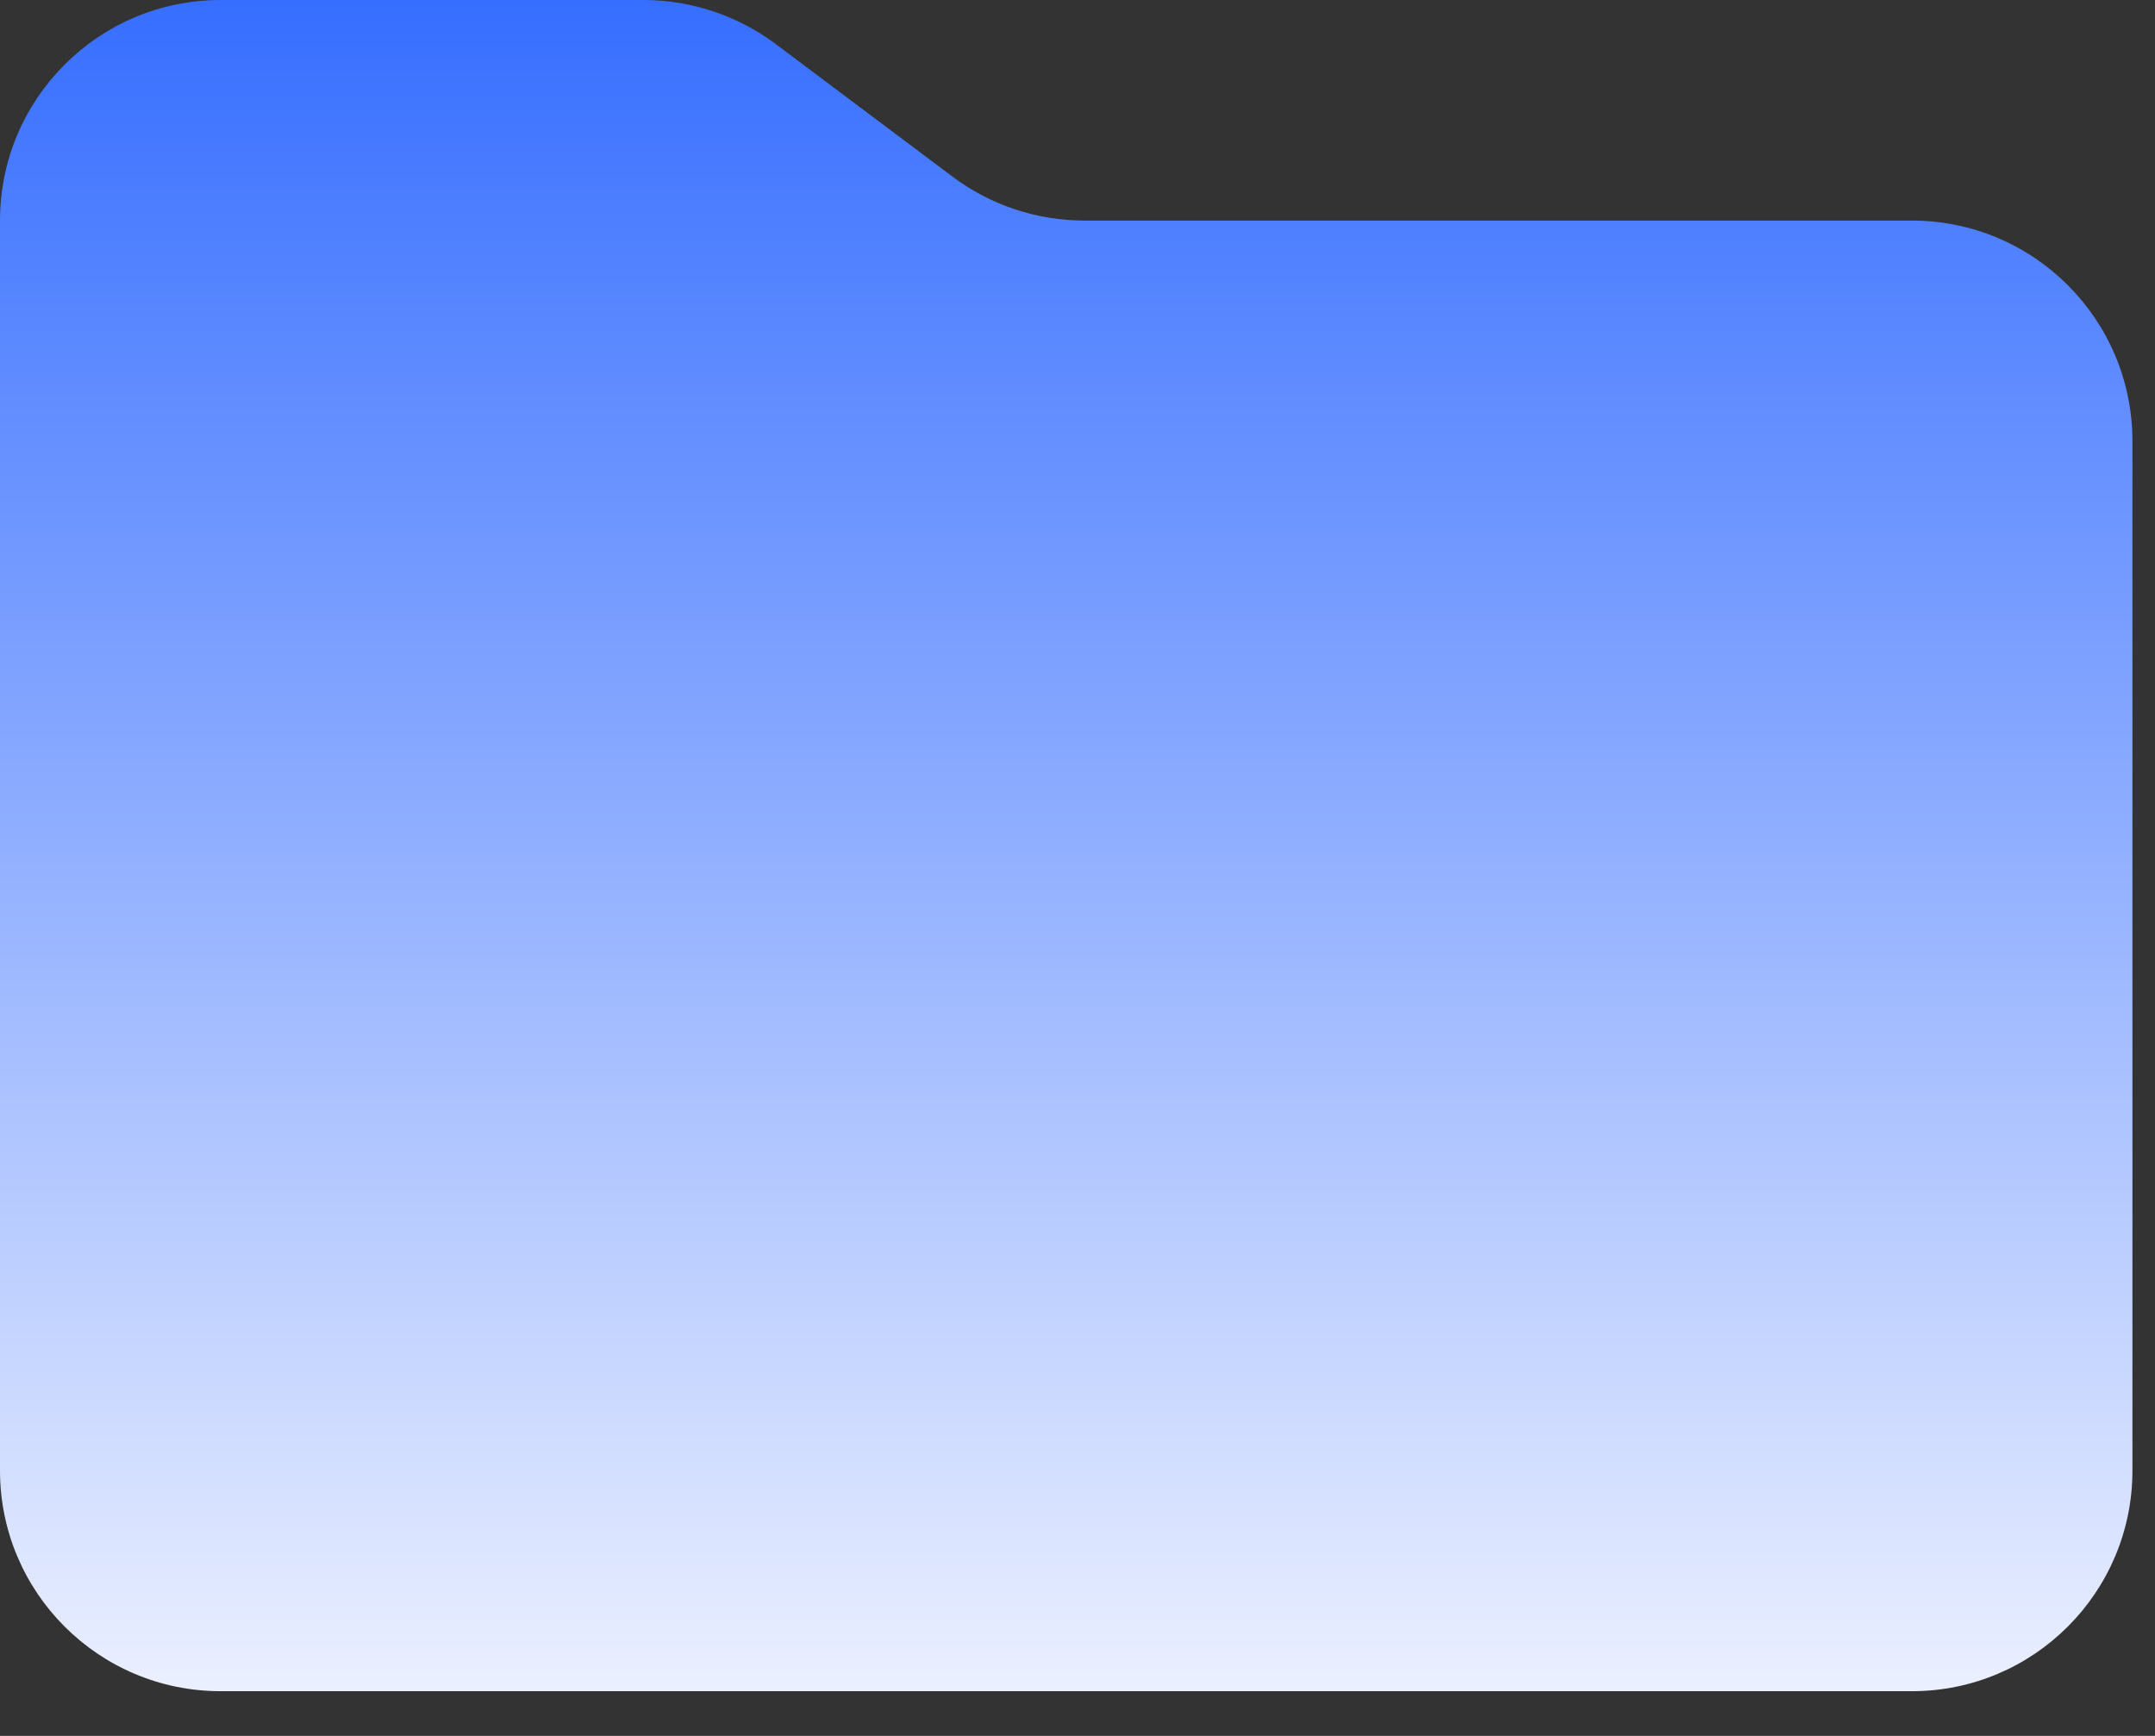
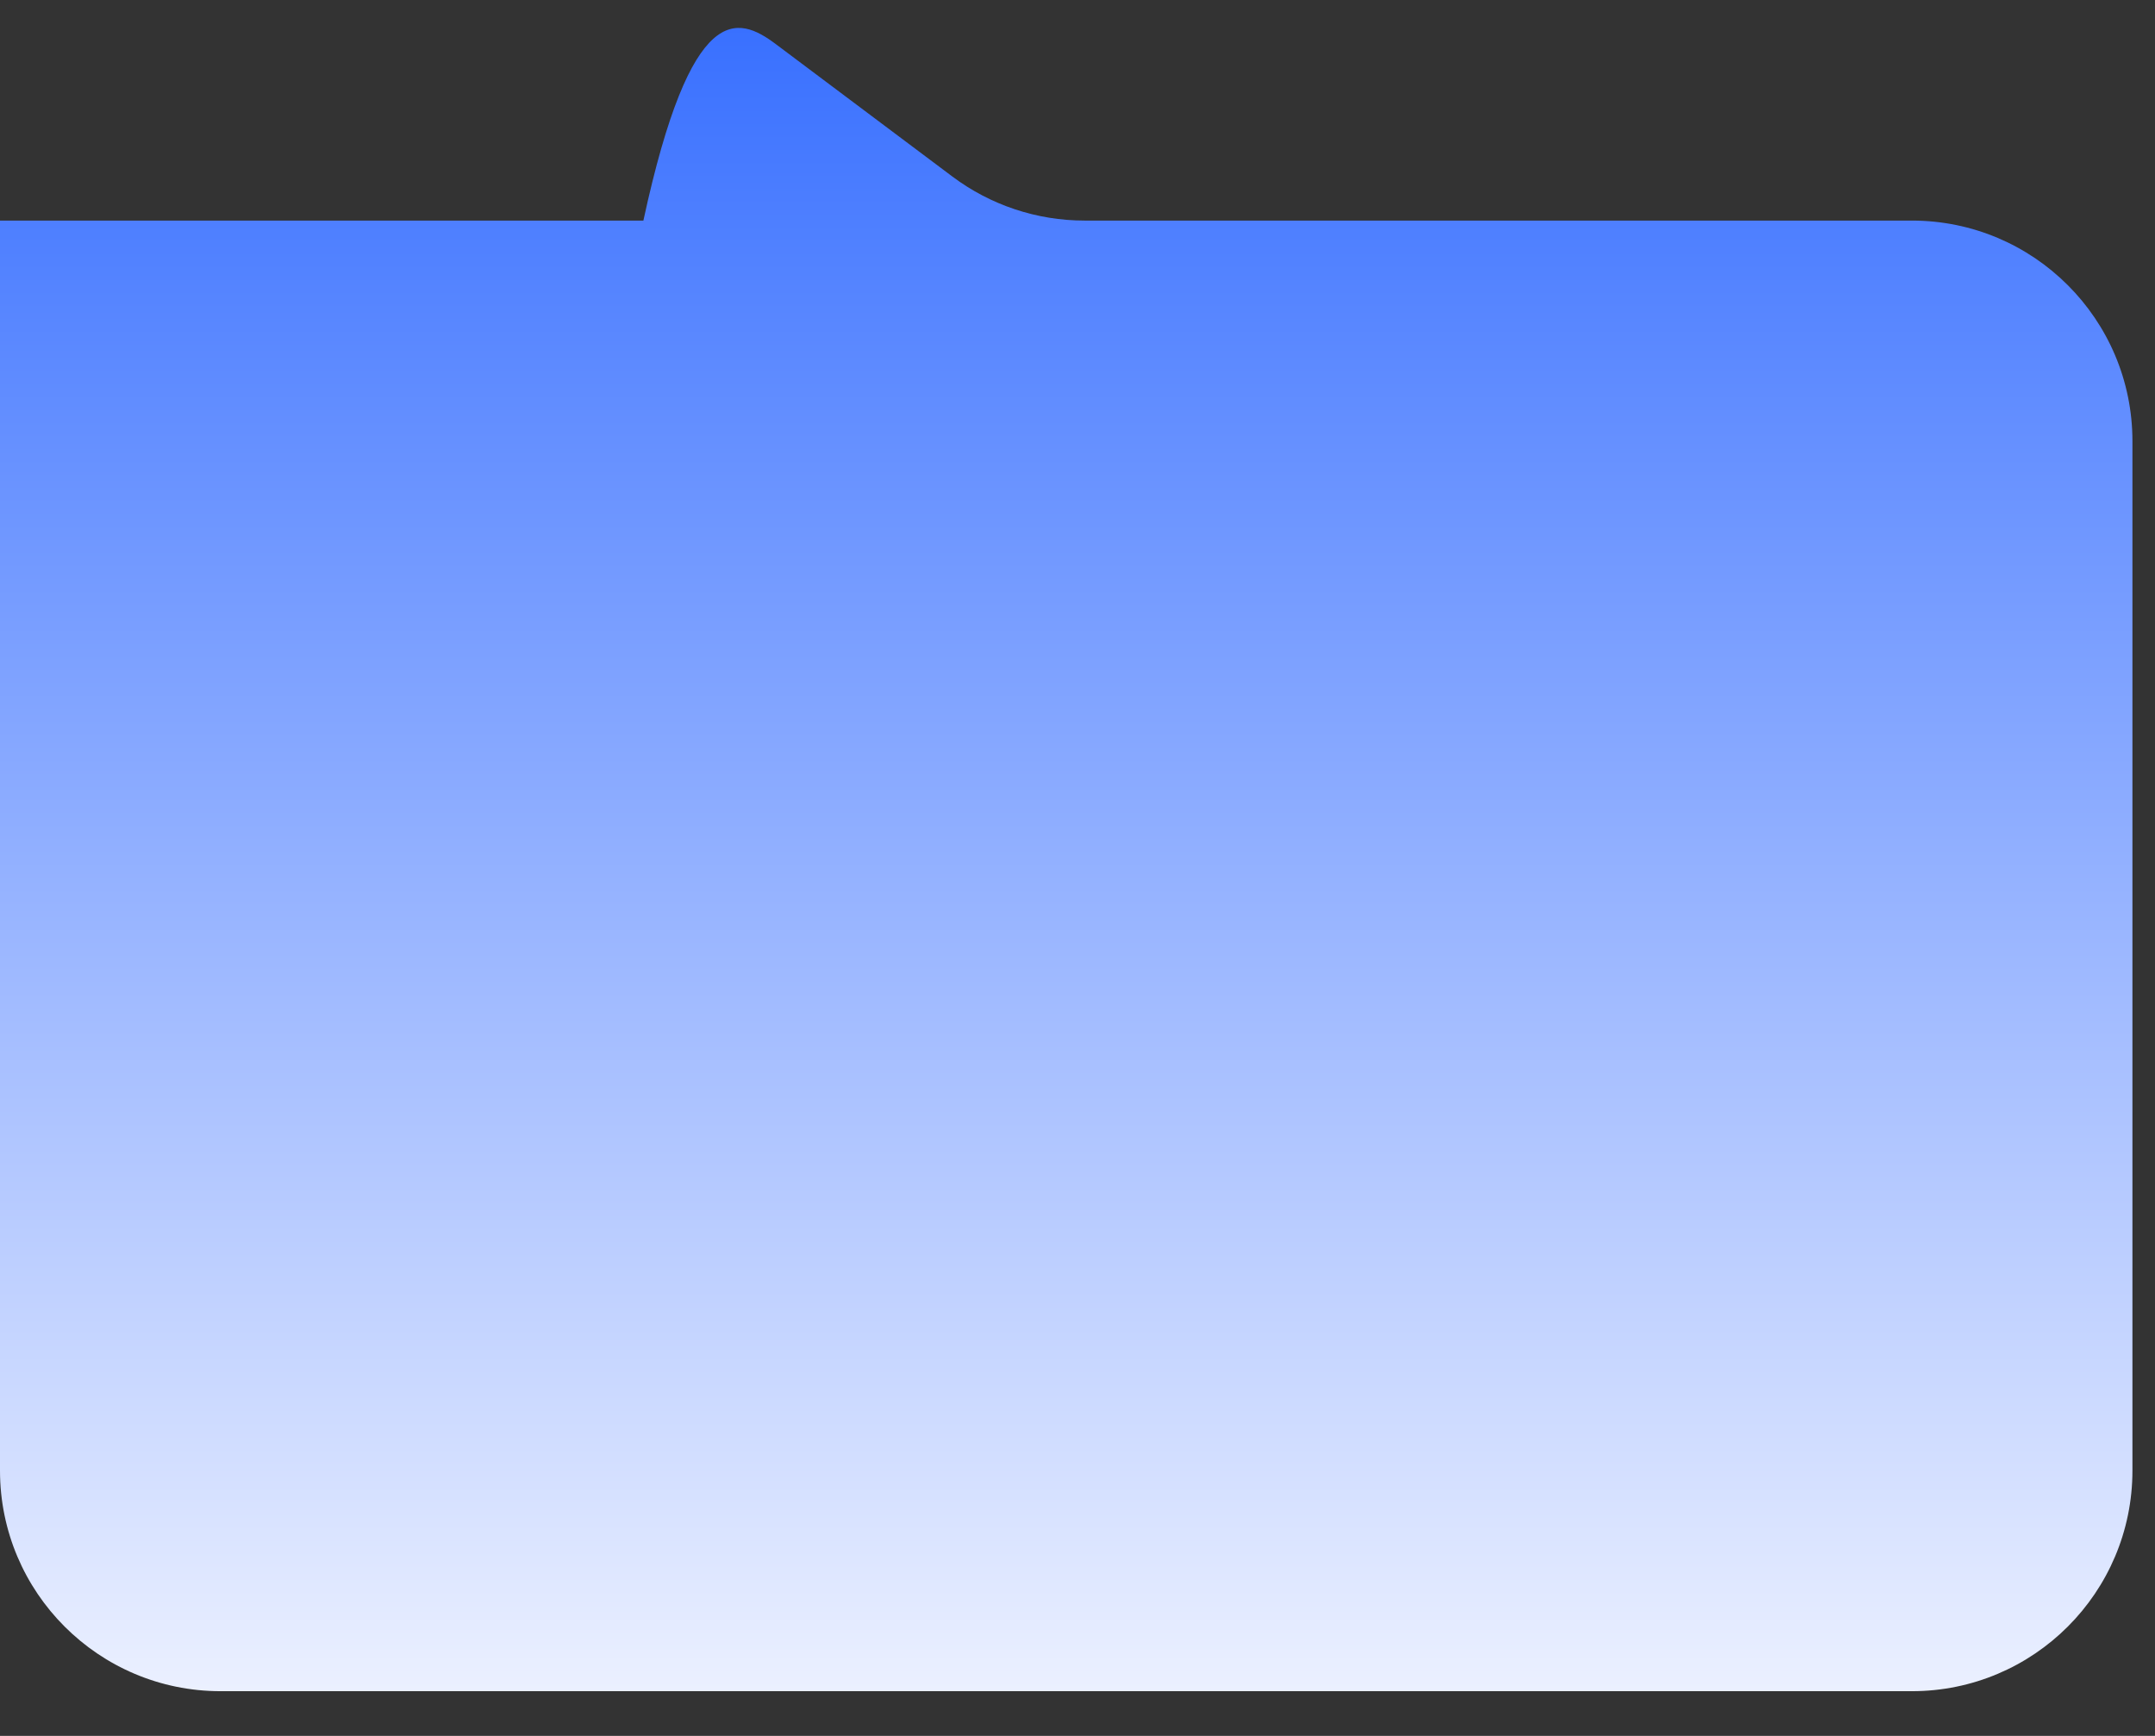
<svg xmlns="http://www.w3.org/2000/svg" width="36" height="29" viewBox="0 0 36 29" fill="none">
  <rect x="0" y="0" width="36" height="29" fill="#333333" stroke="none" />
-   <path d="M12.96 0.737L15.908 2.948C16.546 3.427 17.321 3.685 18.119 3.685H31.938C33.973 3.685 35.623 5.335 35.623 7.37V24.568C35.623 26.603 33.973 28.253 31.938 28.253H3.685C1.65 28.253 0 26.603 0 24.568V3.685C0 1.65 1.65 0 3.685 0H10.748C11.546 0 12.322 0.259 12.96 0.737Z" fill="url(#paint0_linear_266_1154)" />
+   <path d="M12.96 0.737L15.908 2.948C16.546 3.427 17.321 3.685 18.119 3.685H31.938C33.973 3.685 35.623 5.335 35.623 7.37V24.568C35.623 26.603 33.973 28.253 31.938 28.253H3.685C1.65 28.253 0 26.603 0 24.568V3.685H10.748C11.546 0 12.322 0.259 12.96 0.737Z" fill="url(#paint0_linear_266_1154)" />
  <defs>
    <linearGradient id="paint0_linear_266_1154" x1="17.812" y1="0" x2="17.812" y2="28.253" gradientUnits="userSpaceOnUse">
      <stop stop-color="#366EFF" />
      <stop offset="1" stop-color="#EBF0FF" />
    </linearGradient>
  </defs>
</svg>